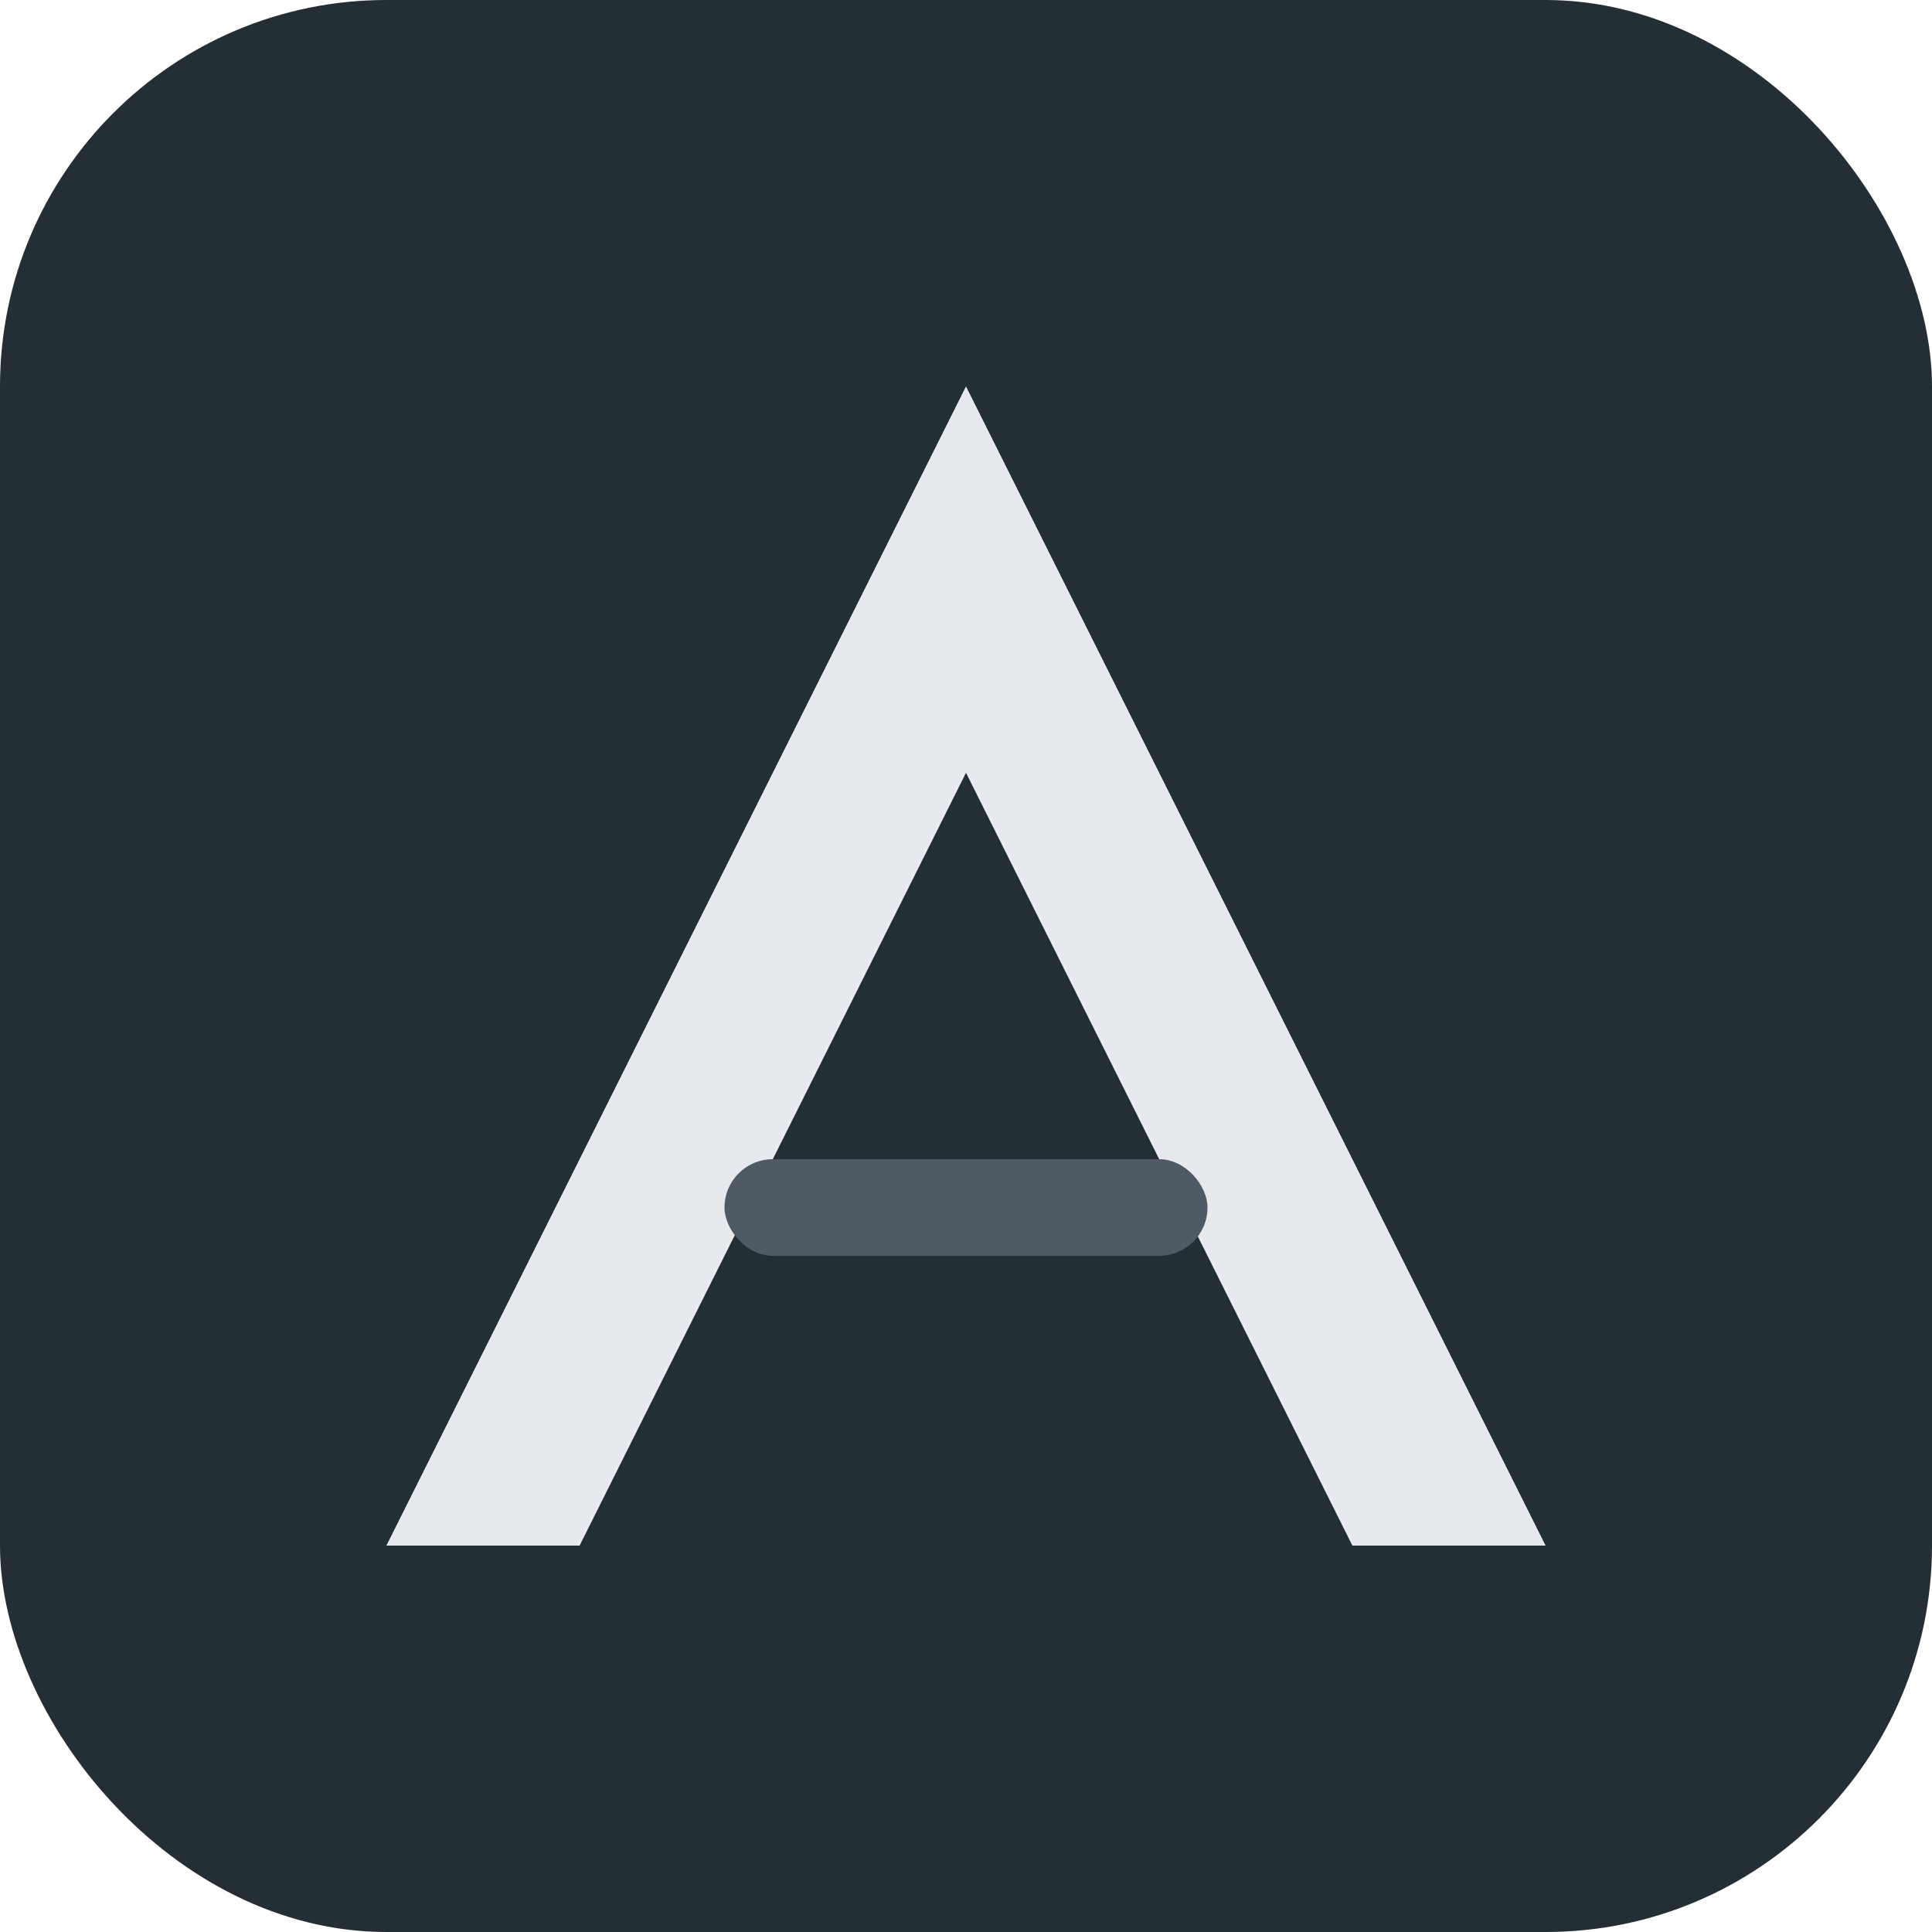
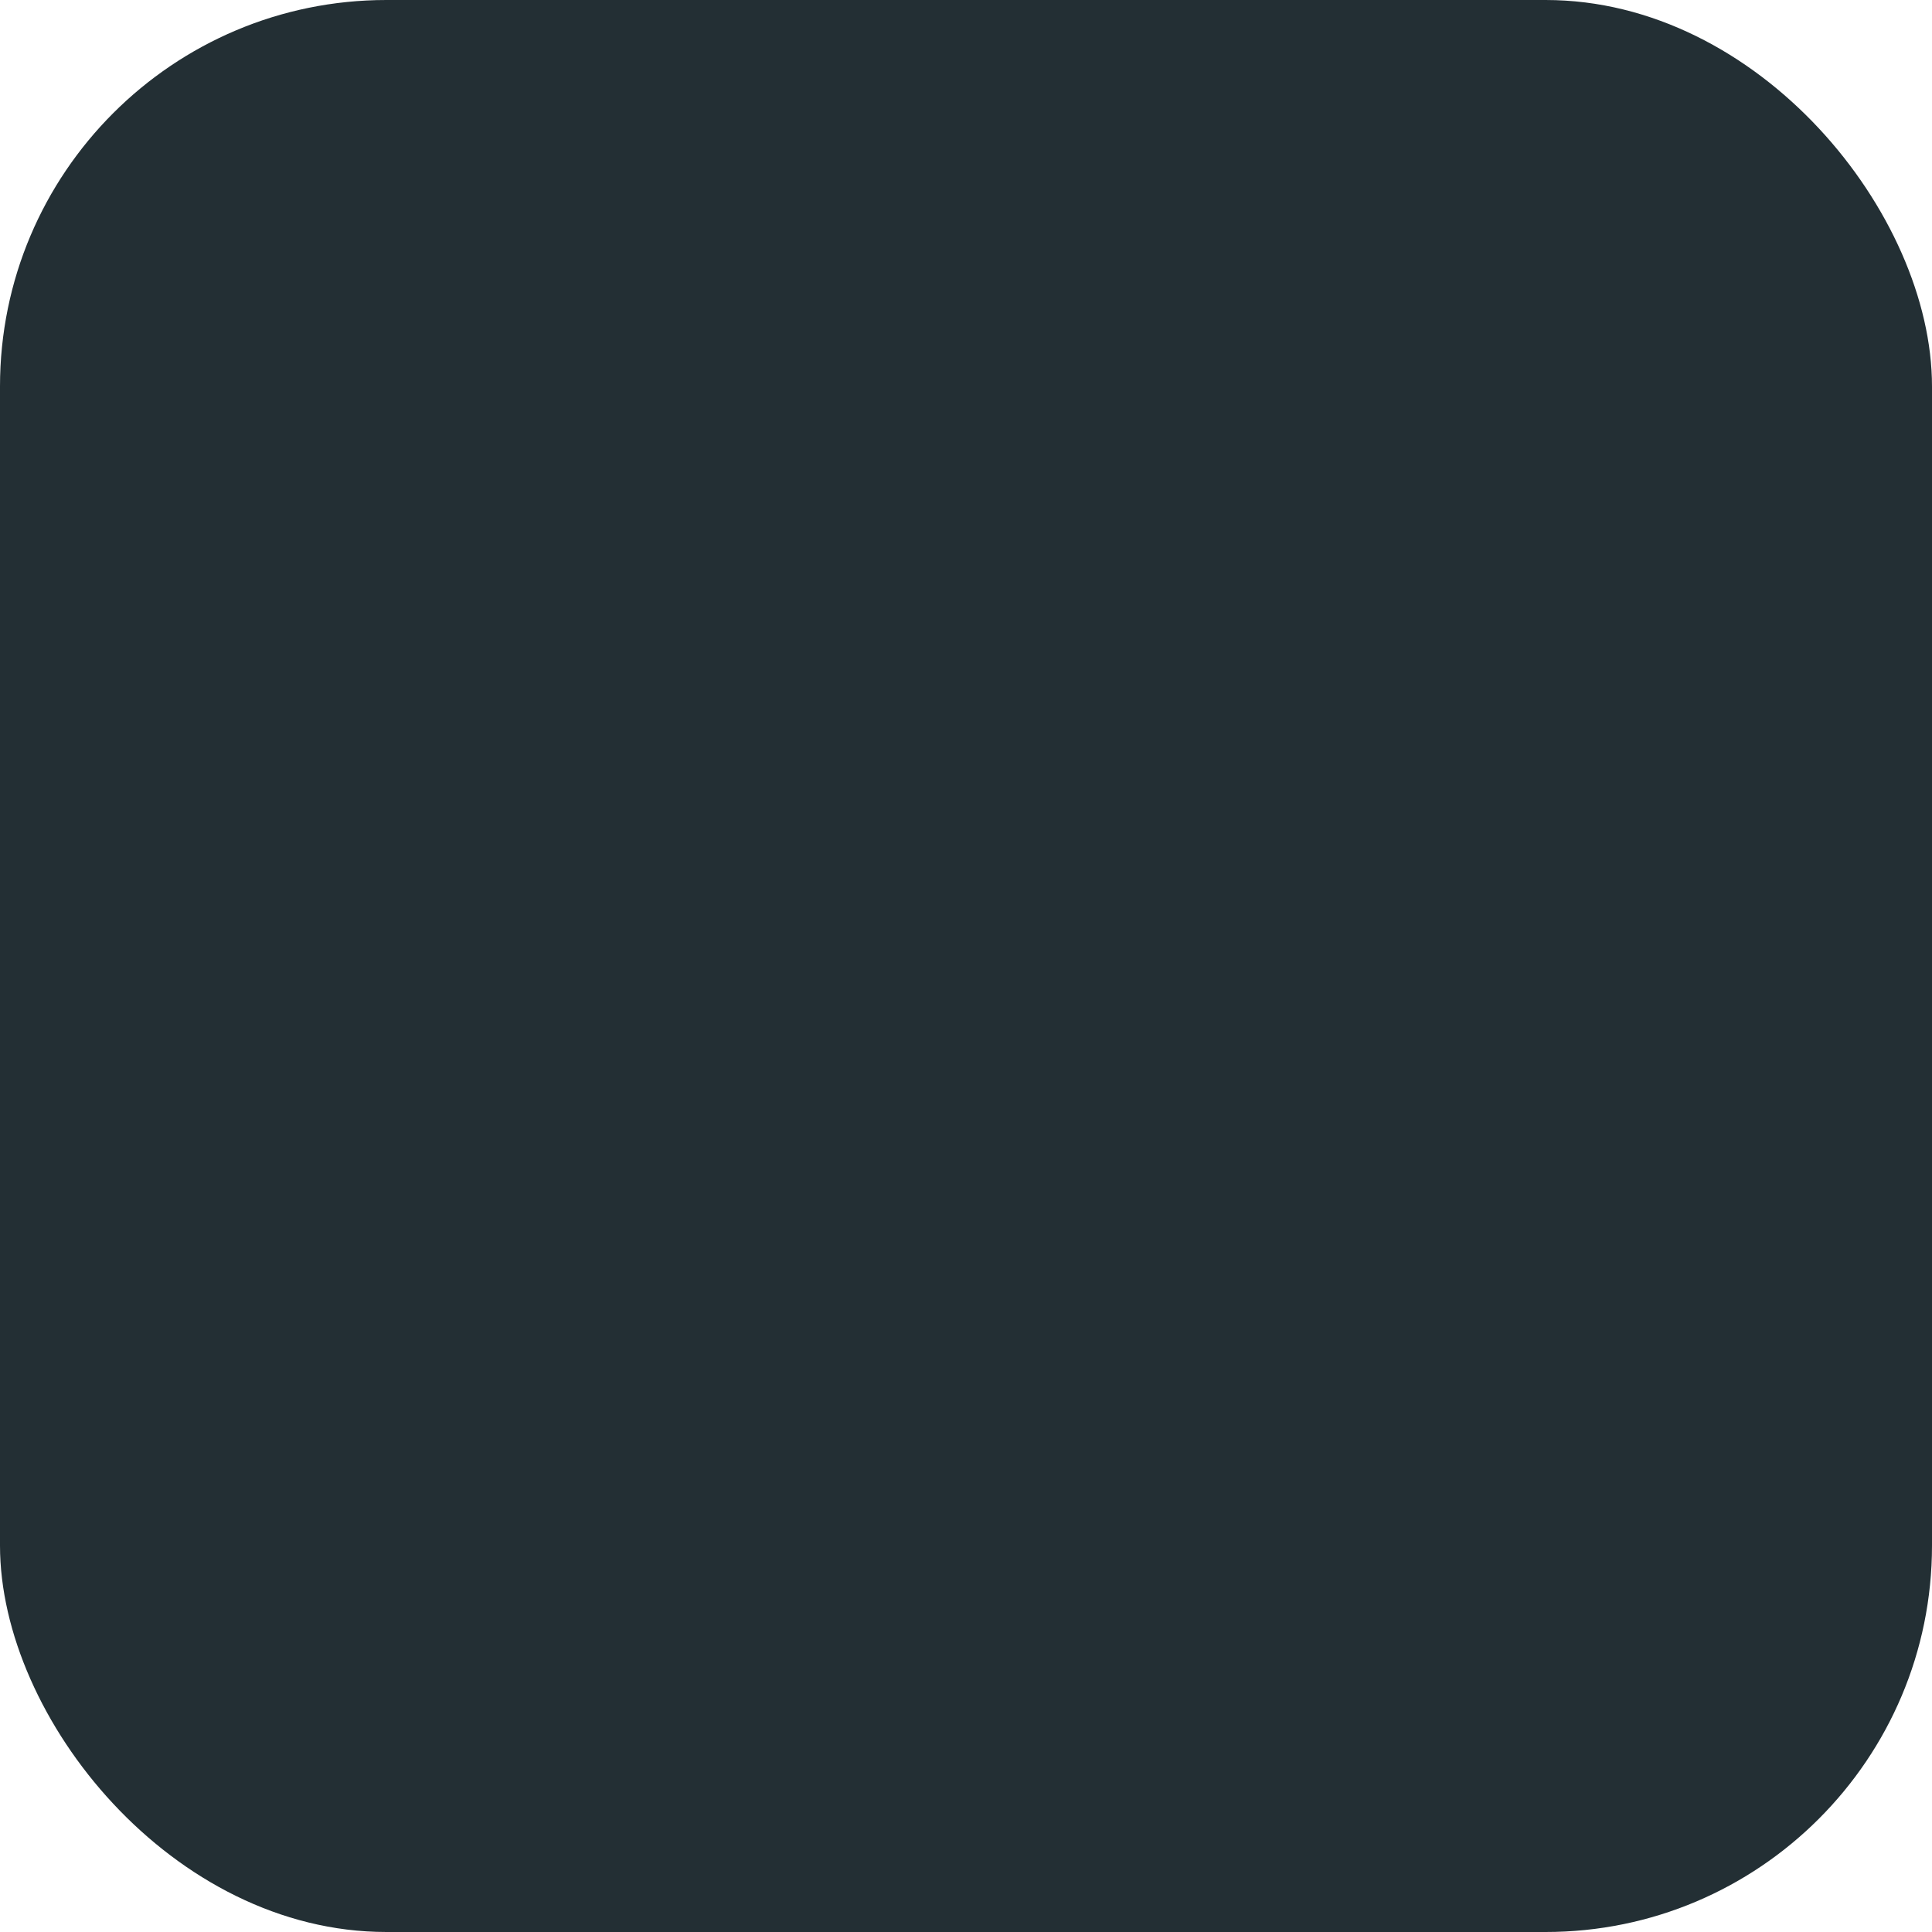
<svg xmlns="http://www.w3.org/2000/svg" width="40" height="40" viewBox="0 0 40 40">
  <rect width="40" height="40" rx="8" fill="#232F34" />
-   <path d="M8 32L20 8l12 24h-4l-8-16-8 16z" fill="#E6E9ED" />
-   <rect x="15" y="24" width="10" height="2" rx="1" fill="#4F5A65" />
</svg>